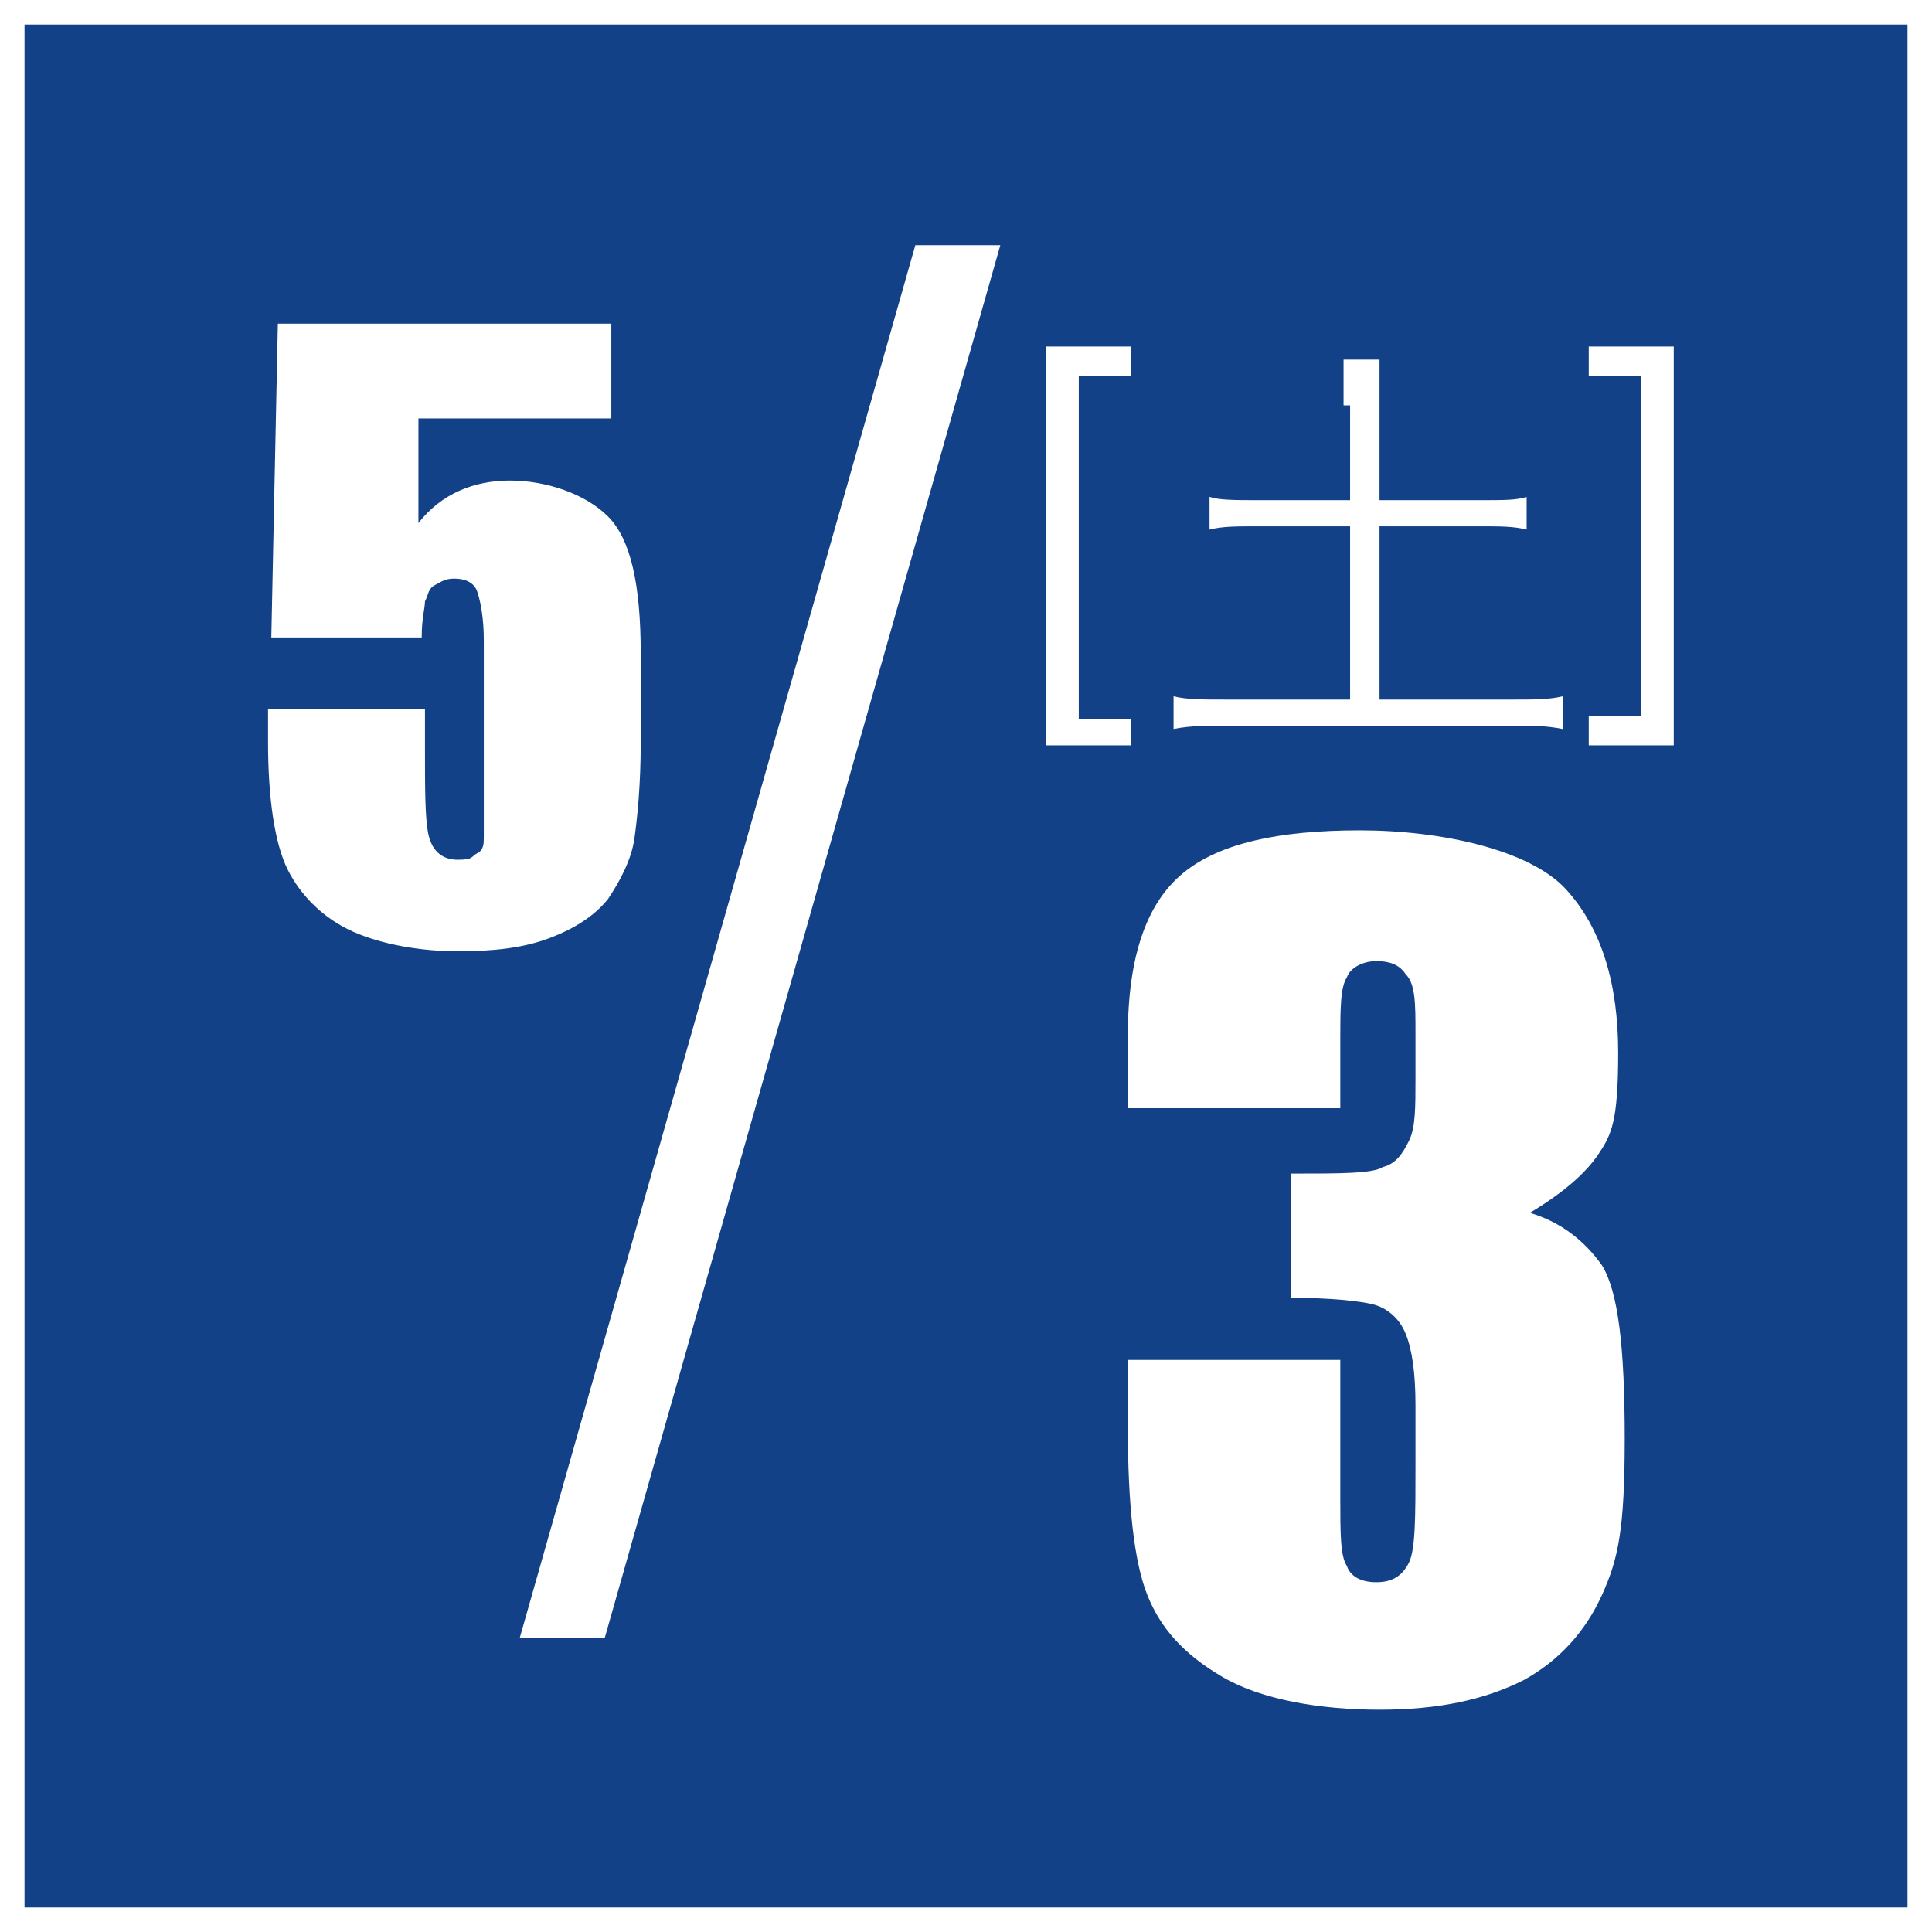
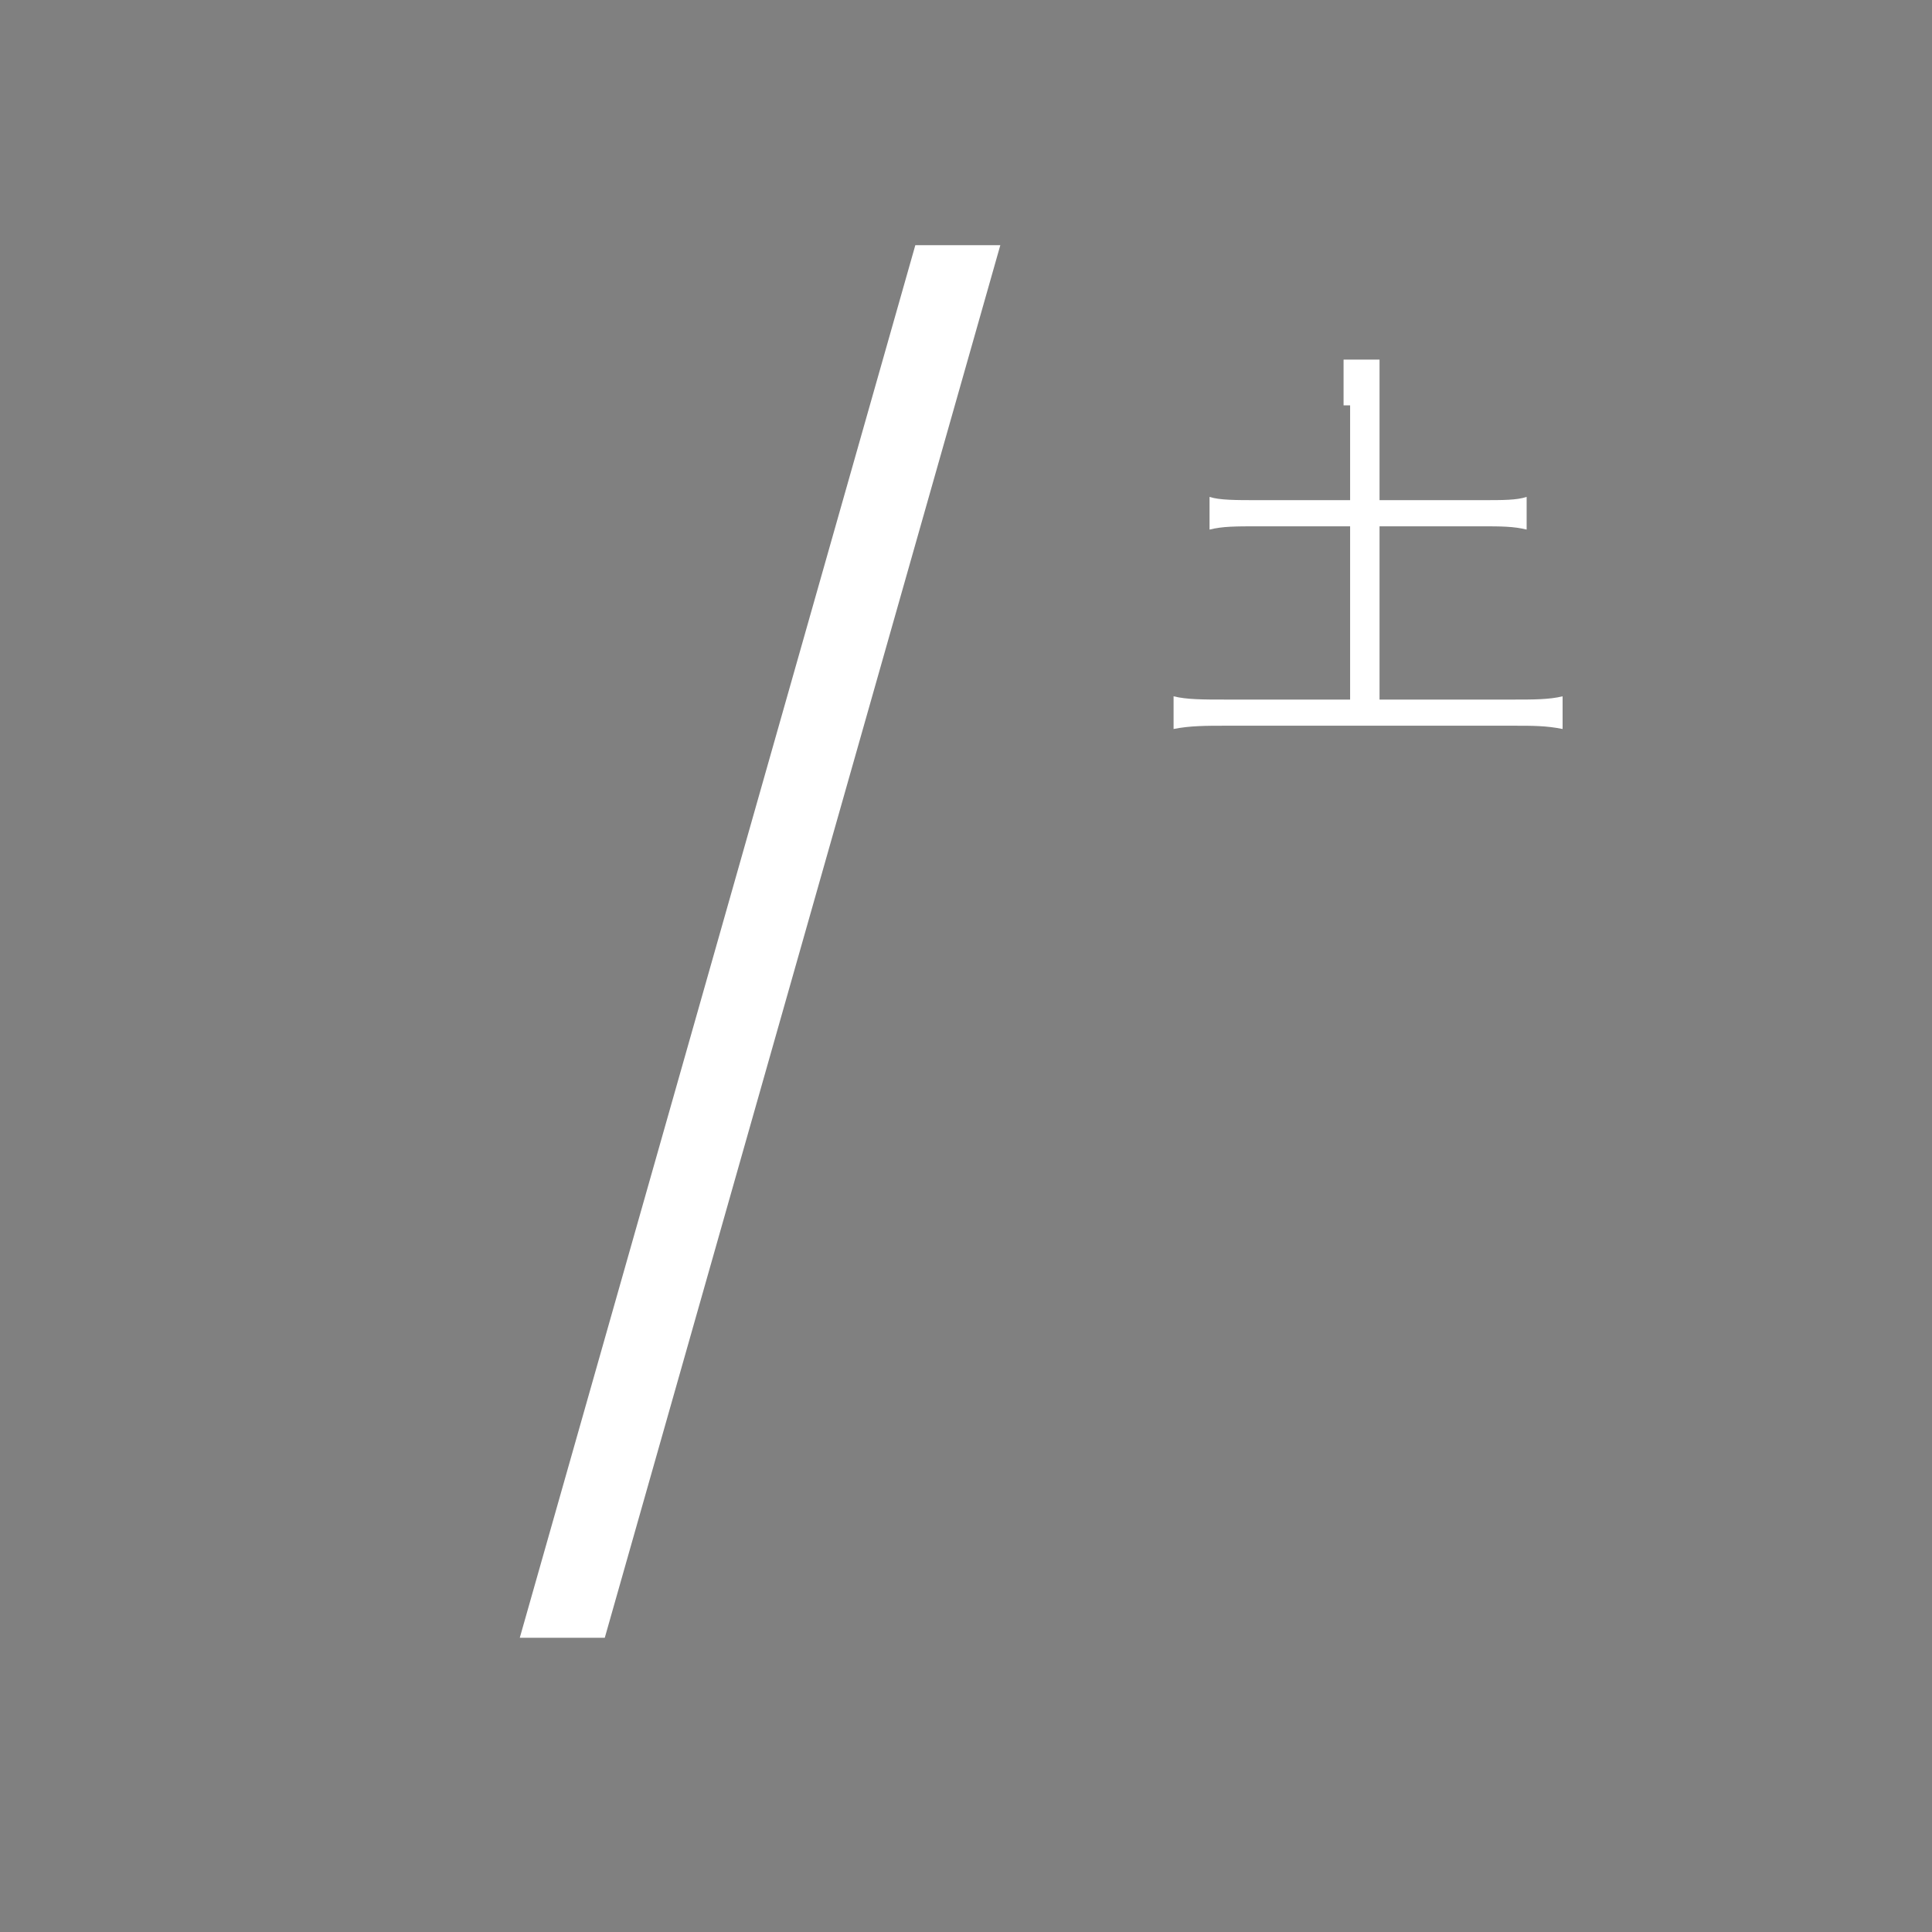
<svg xmlns="http://www.w3.org/2000/svg" id="_レイヤー_1" data-name="レイヤー_1" version="1.1" viewBox="0 0 59.1 59.1">
  <rect x="0" y="0" width="59.1" height="59.1" fill="#808080" stroke="none" />
  <defs>
    <style>
      .st0 {
        fill: #124187;
        stroke: #fff;
        stroke-miterlimit: 10;
        stroke-width: 1.5px;
      }

      .st1 {
        fill: #fff;
      }
    </style>
  </defs>
-   <rect class="st0" width="59.1" height="59.1" />
-   <path class="st1" d="M18.7,9.8v3h-5.9v3.2c.7-.9,1.7-1.3,2.8-1.3s2.3.4,3,1.1c.7.7,1,2.1,1,4.2v2.7c0,1.3-.1,2.3-.2,3-.1.6-.4,1.2-.8,1.8-.4.5-1,.9-1.8,1.2-.8.3-1.7.4-2.8.4s-2.3-.2-3.2-.6-1.6-1.1-2-1.9-.6-2.2-.6-3.9v-1h4.8v1.2c0,1.2,0,2.1.1,2.6s.4.8.9.8.4-.1.6-.2.2-.3.2-.5v-6c0-.7-.1-1.2-.2-1.5-.1-.3-.4-.4-.7-.4s-.4.1-.6.2-.2.3-.3.5c0,.2-.1.5-.1,1.1h-4.6l.2-9.6h10.2Z" />
  <path class="st1" d="M30.6,7.5l-12.1,42.6h-2.6L28,7.5h2.6Z" />
  <g>
-     <path class="st1" d="M34.7,22.8h-2.7v-12.2h2.6v.9h-1.6v10.5h1.6v.8s.1,0,.1,0Z" />
    <path class="st1" d="M41.1,12.4c0-.5,0-1,0-1.4h1.1c0,.4,0,.9,0,1.4v2.9h3.1c.7,0,1.1,0,1.4-.1v1c-.4-.1-.8-.1-1.4-.1h-3.1v5.3h4.1c.6,0,1.1,0,1.5-.1v1c-.5-.1-.9-.1-1.5-.1h-8.8c-.6,0-1.1,0-1.6.1v-1c.4.1.9.1,1.6.1h3.8v-5.3h-2.8c-.7,0-1.1,0-1.5.1v-1c.3.1.8.1,1.5.1h2.8v-2.9Z" />
-     <path class="st1" d="M50.2,21.9v-10.4h-1.6v-.9h2.6v12.2h-2.6v-.9s1.6,0,1.6,0Z" />
  </g>
-   <path class="st1" d="M46.8,37.1c1,.3,1.7.9,2.2,1.6.5.8.7,2.5.7,5.3s-.2,3.7-.7,4.8c-.5,1.1-1.3,2-2.4,2.6-1.2.6-2.6.9-4.4.9s-3.6-.3-4.8-1c-1.2-.7-1.9-1.5-2.3-2.5s-.6-2.7-.6-5.2v-2h6.5v4.2c0,1.1,0,1.8.2,2.1.1.3.4.5.9.5s.8-.2,1-.6c.2-.4.2-1.4.2-3v-1.8c0-1-.1-1.7-.3-2.2s-.6-.8-1-.9-1.3-.2-2.5-.2v-3.8c1.5,0,2.5,0,2.8-.2.4-.1.6-.4.8-.8.2-.4.2-1,.2-1.9v-1.4c0-.9,0-1.5-.3-1.8-.2-.3-.5-.4-.9-.4s-.8.2-.9.5c-.2.3-.2,1-.2,1.9v2.1h-6.5v-2.2c0-2.5.6-4.1,1.7-5,1.1-.9,2.9-1.3,5.4-1.3s5.2.6,6.3,1.8,1.6,2.9,1.6,5-.2,2.5-.6,3.1c-.4.6-1.1,1.2-2.1,1.8Z" />
</svg>